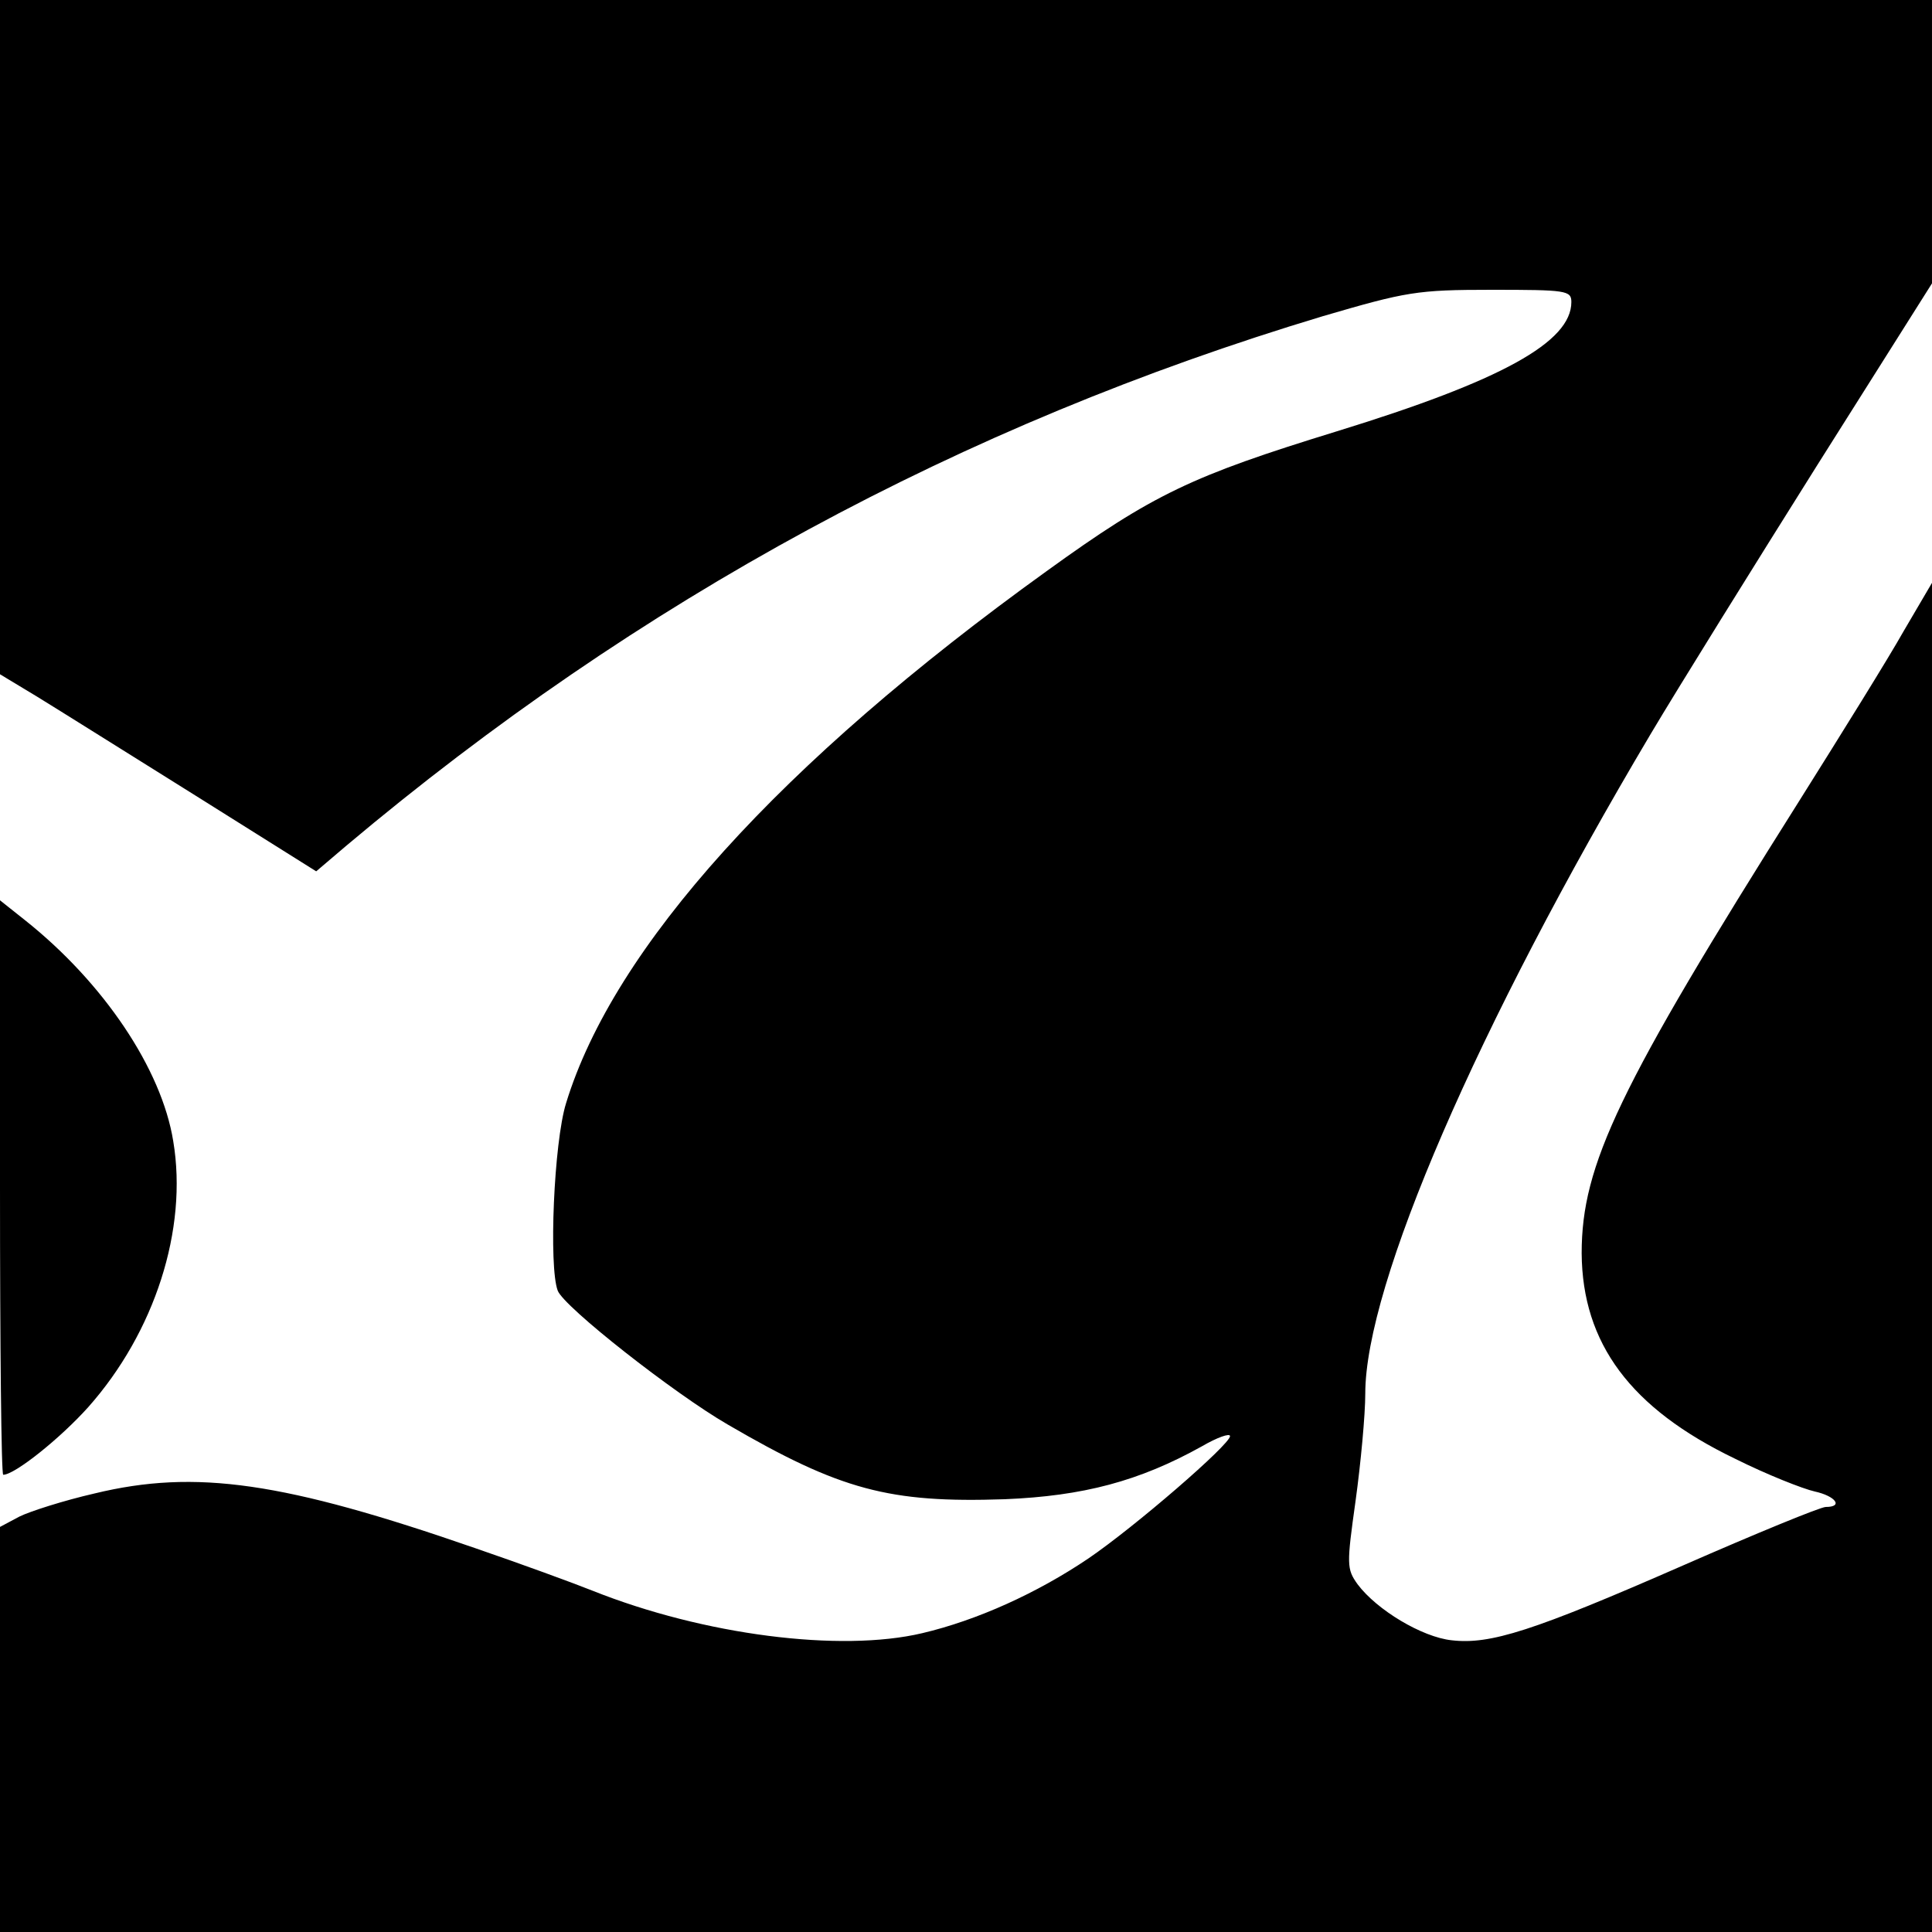
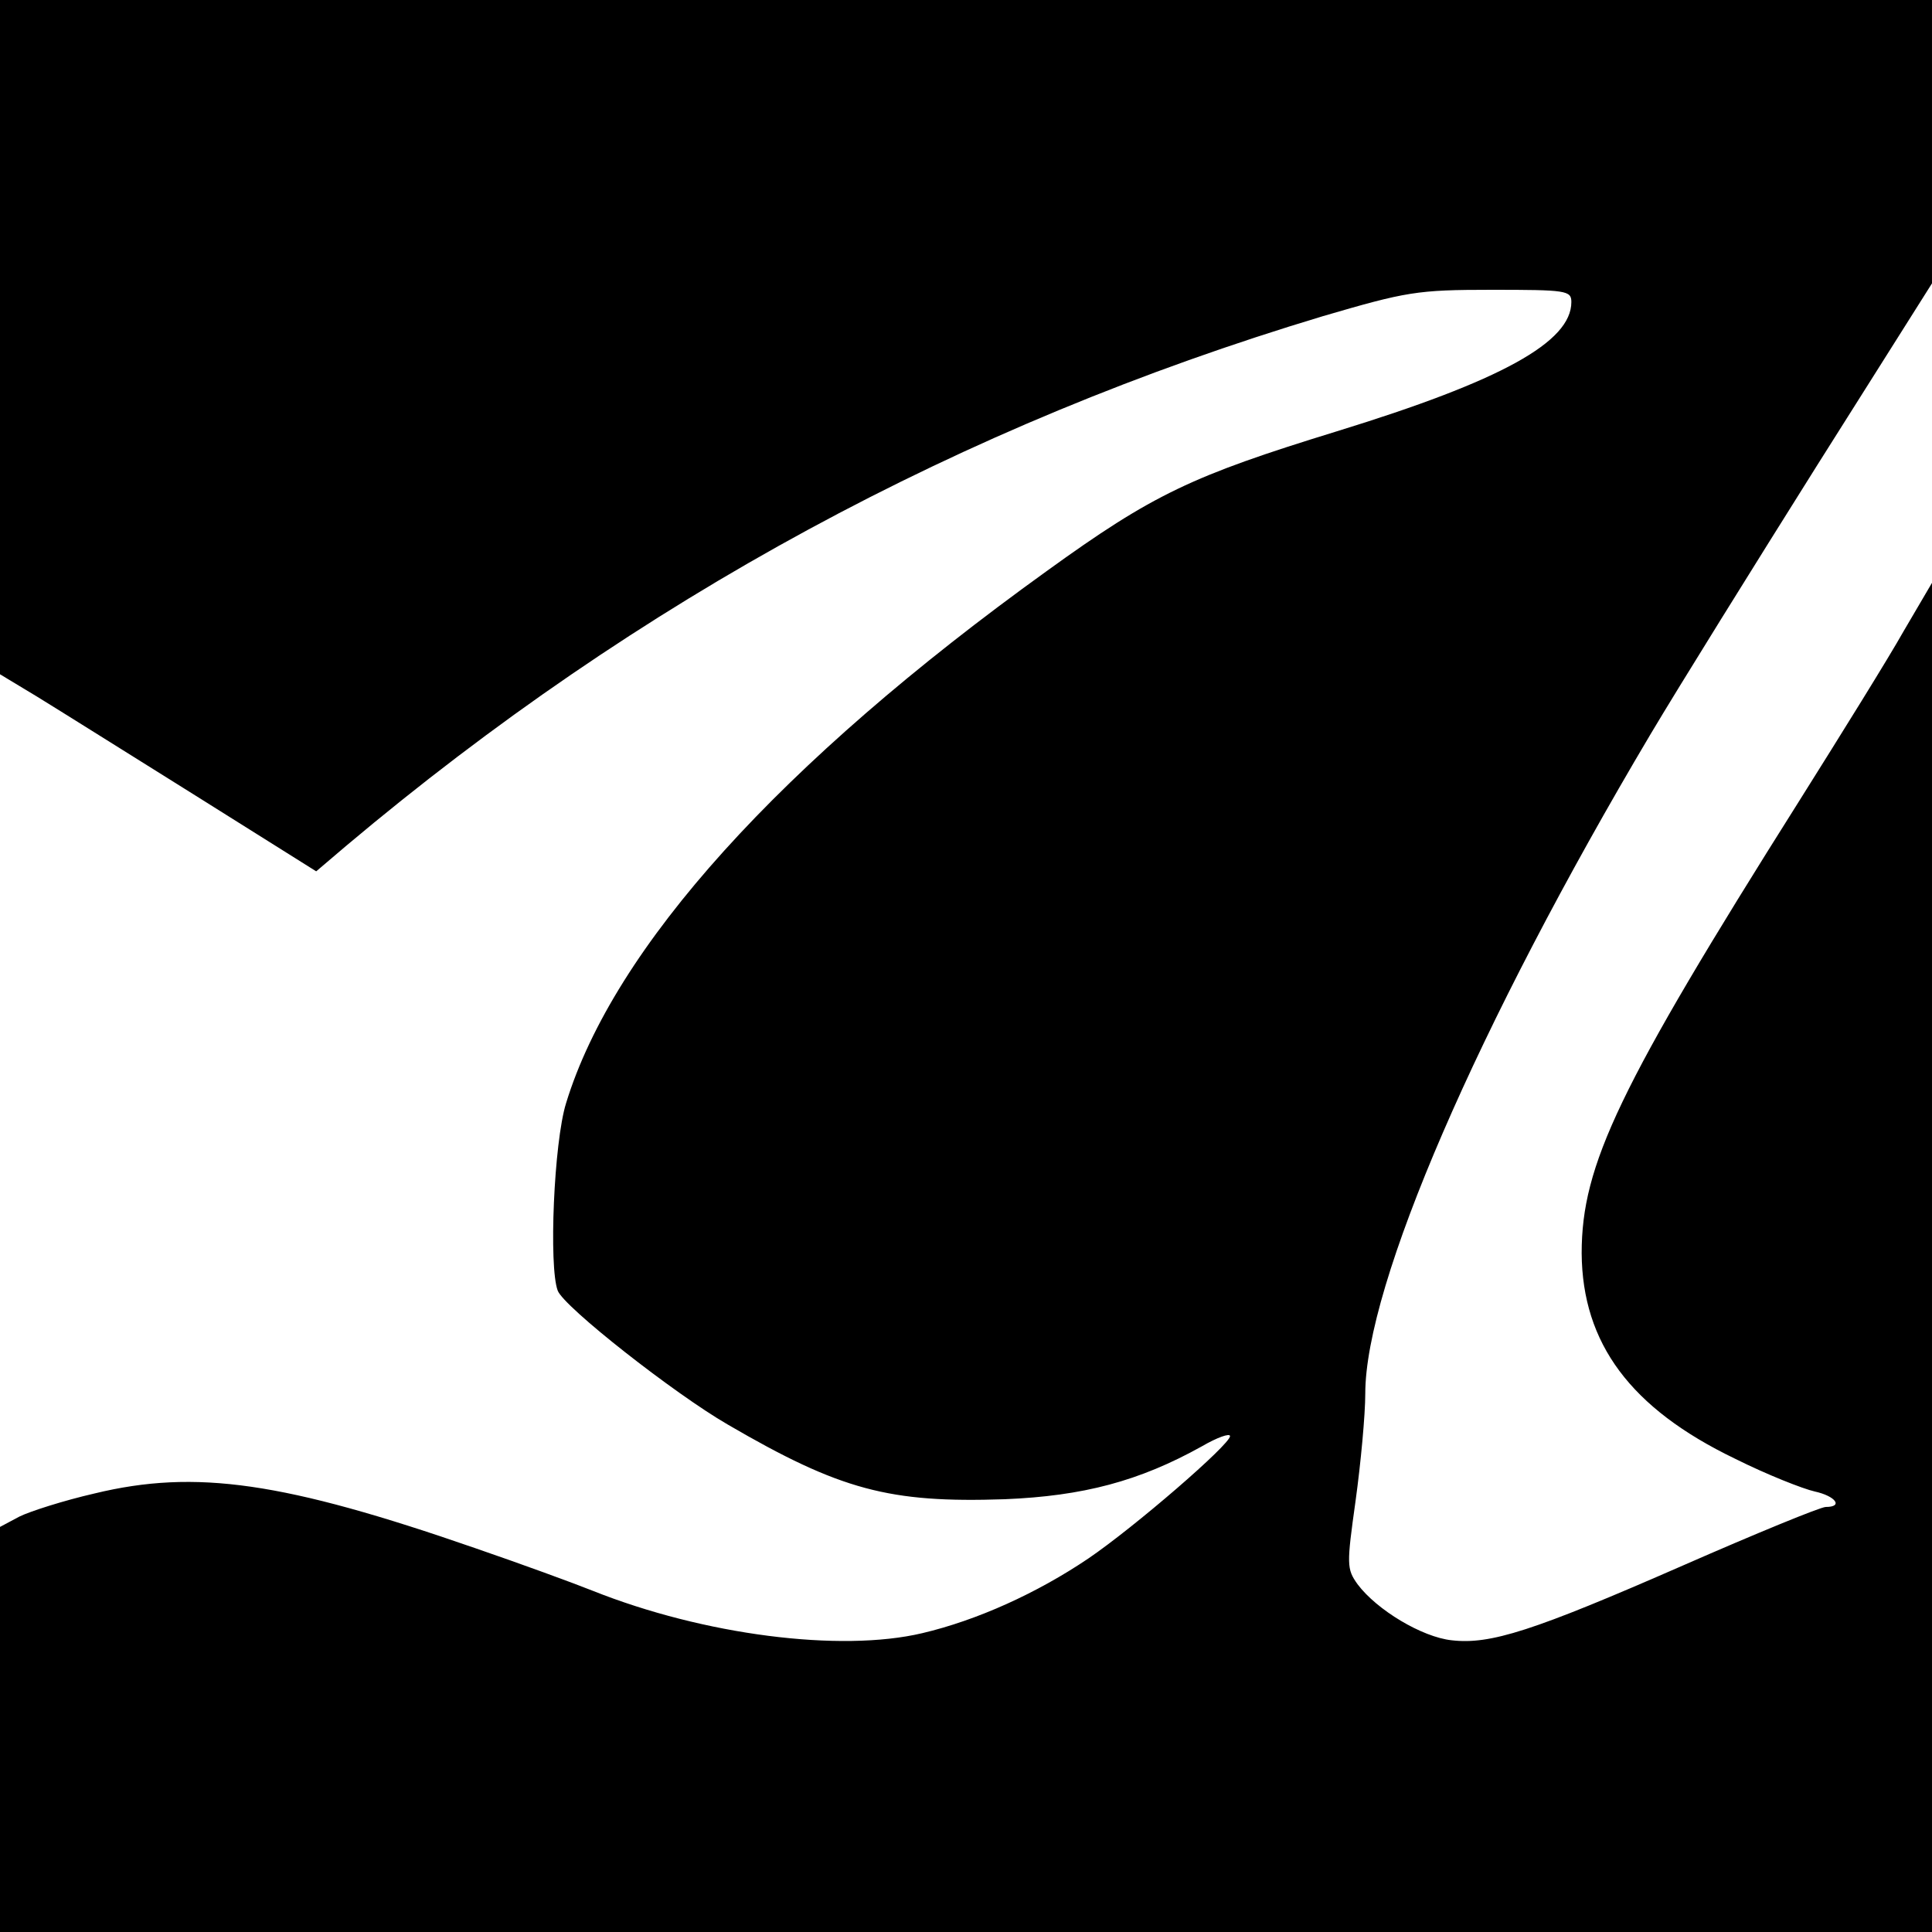
<svg xmlns="http://www.w3.org/2000/svg" version="1.0" width="300pt" height="300pt" viewBox="0 0 300 300" preserveAspectRatio="xMidYMid meet">
  <g transform="translate(0,300) scale(0.1,-0.1)" fill="#000000" stroke="none">
    <path d="M0 2477 l0 -524 58 -35 c31 -19 141 -88 245 -153 l188 -118 47 40 c454 382 954 653 1516 822 130 38 146 41 262 41 116 0 124 -1 124 -19 0 -62 -108 -122 -365 -201 -224 -69 -284 -97 -450 -217 -414 -298 -672 -584 -746 -826 -19 -61 -27 -254 -13 -291 9 -25 181 -160 264 -208 175 -102 251 -122 430 -116 122 5 209 28 306 82 24 14 44 21 44 16 0 -13 -148 -141 -220 -190 -80 -54 -173 -96 -258 -116 -127 -30 -339 -3 -512 66 -30 12 -112 42 -182 66 -297 103 -434 123 -591 85 -48 -11 -101 -28 -117 -36 l-30 -16 0 -314 0 -315 1500 0 1500 0 0 1048 0 1047 -44 -75 c-23 -41 -97 -160 -163 -265 -280 -444 -337 -564 -337 -701 1 -140 76 -241 238 -319 50 -25 106 -47 124 -51 32 -7 45 -24 17 -24 -8 0 -108 -41 -222 -91 -233 -102 -299 -123 -359 -116 -46 5 -116 47 -146 87 -17 24 -17 30 -3 130 8 58 15 133 15 166 0 169 174 571 443 1024 44 74 161 262 259 418 l178 282 0 220 0 220 -1500 0 -1500 0 0 -523z" />
-     <path d="M0 1156 c0 -245 2 -446 5 -446 18 0 89 57 132 105 103 116 155 276 132 413 -18 112 -108 246 -230 343 l-39 31 0 -446z" />
  </g>
</svg>